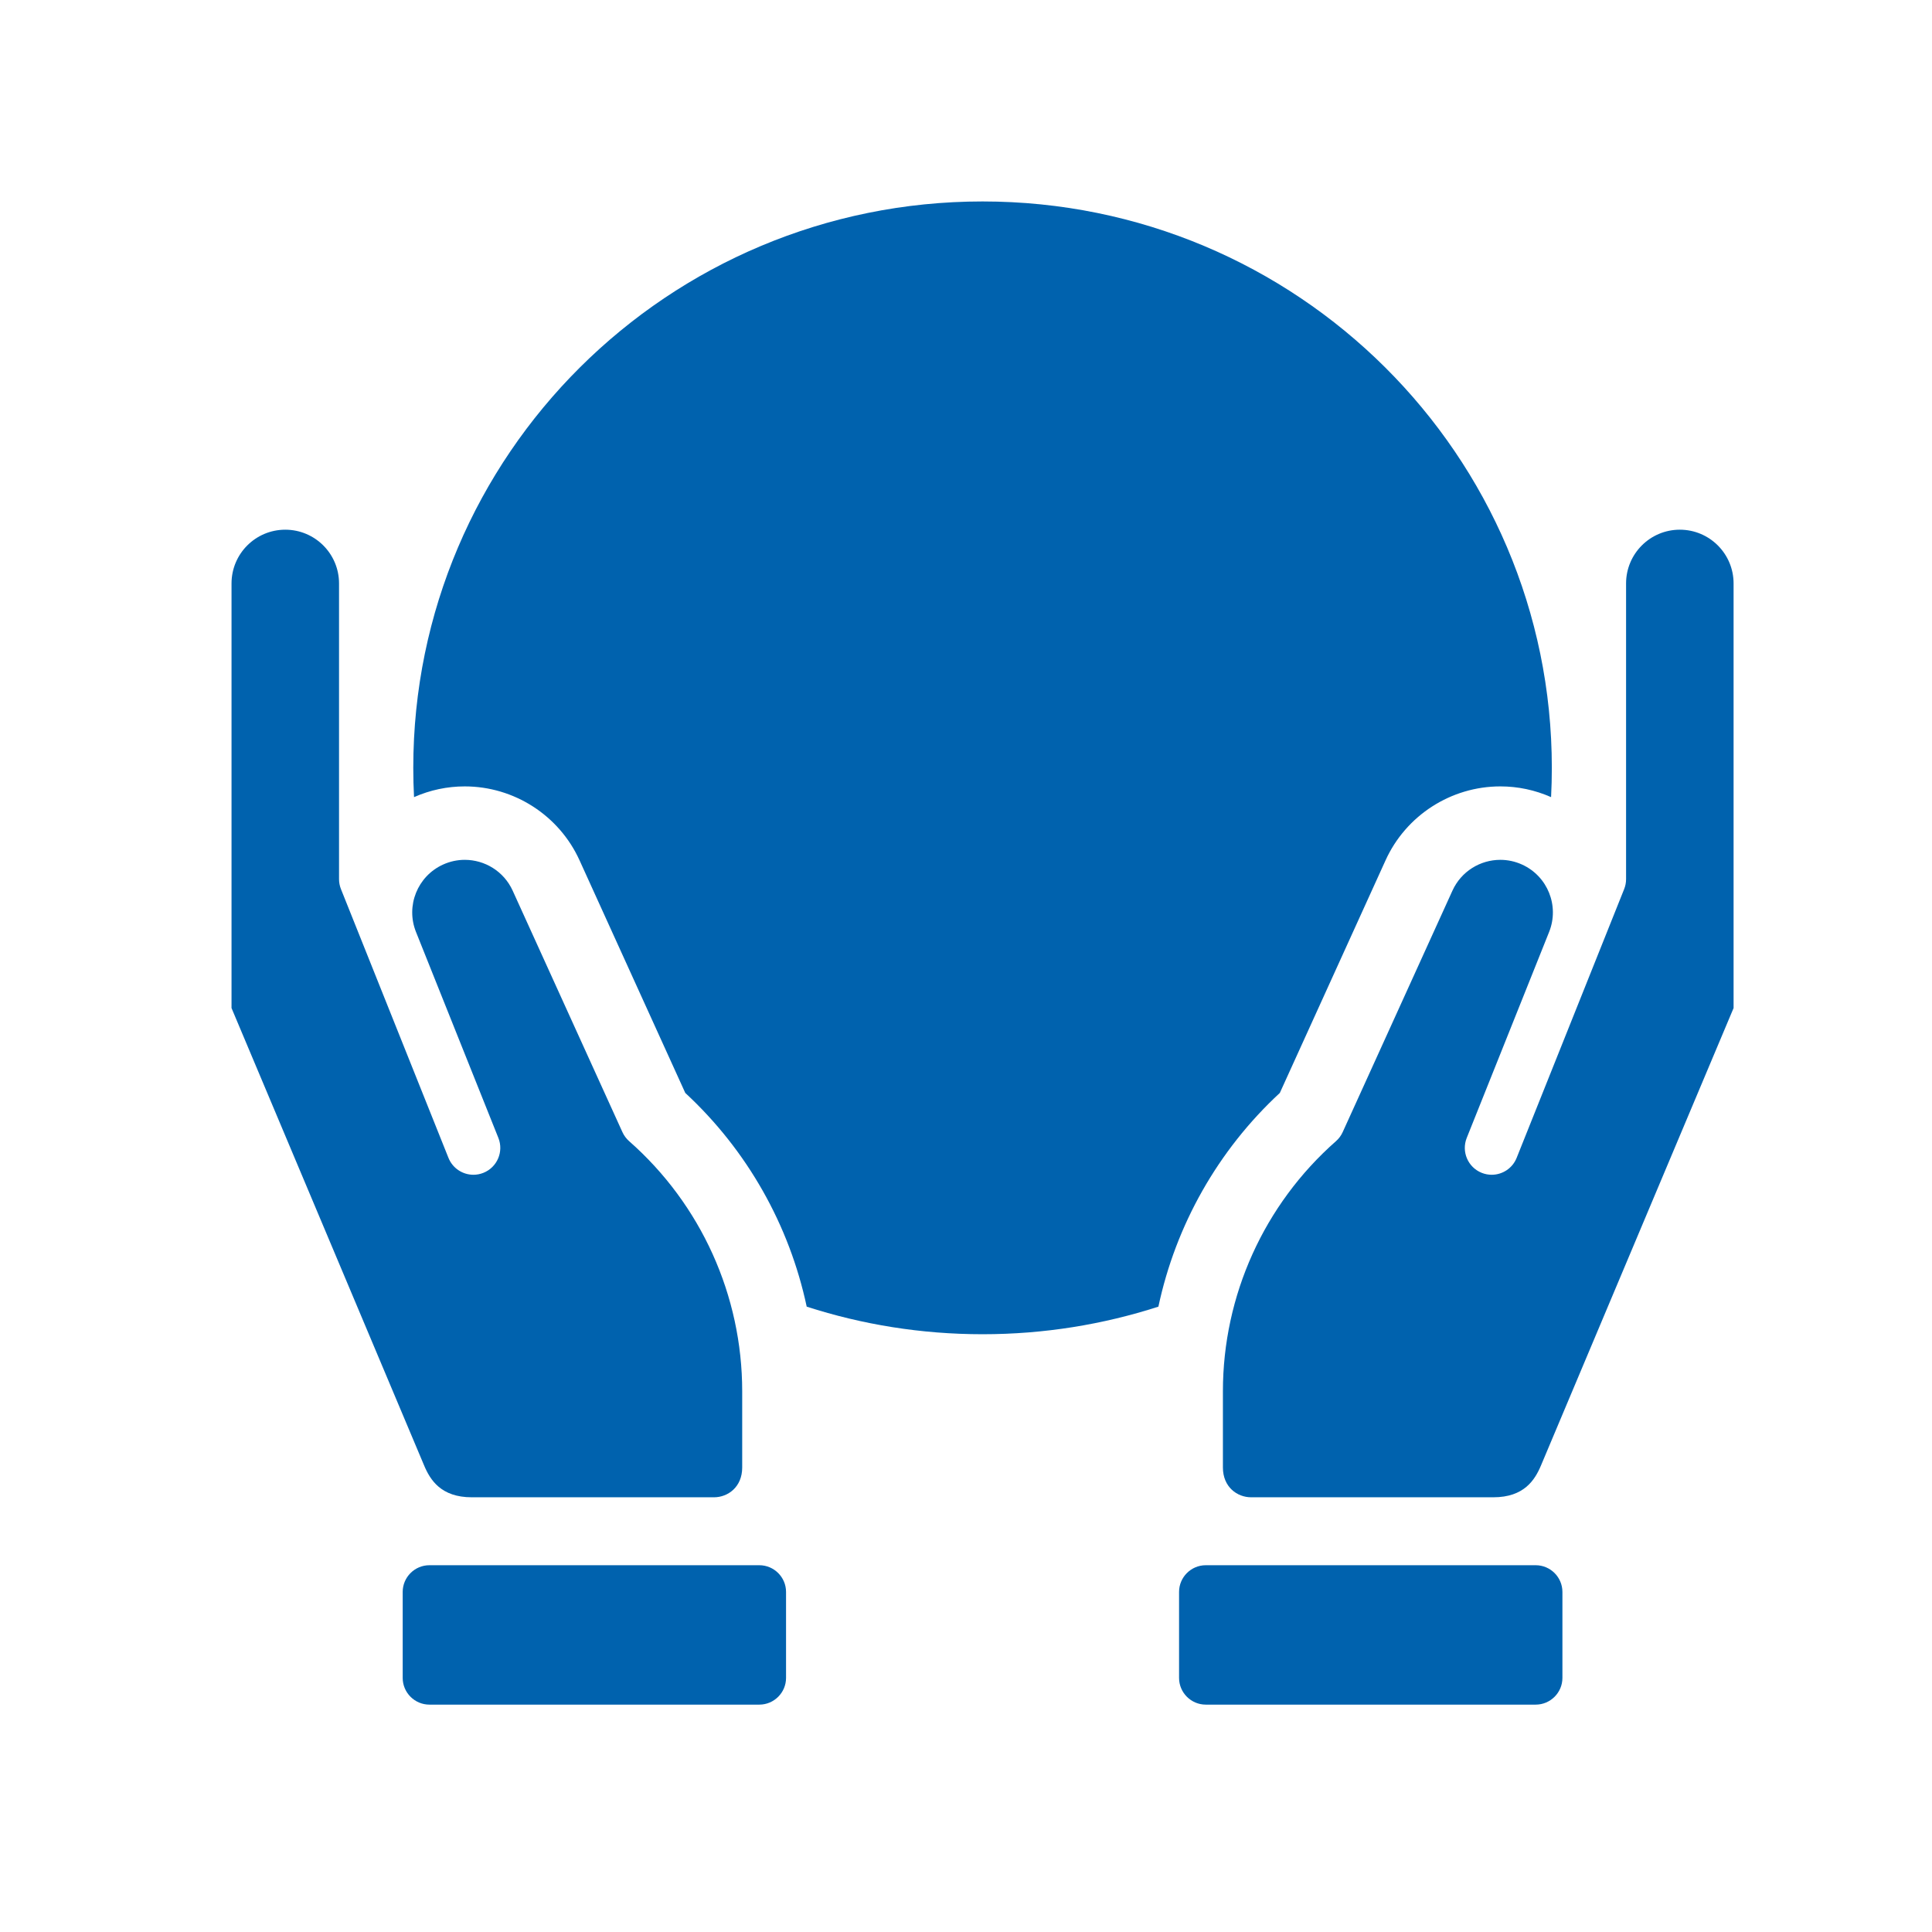
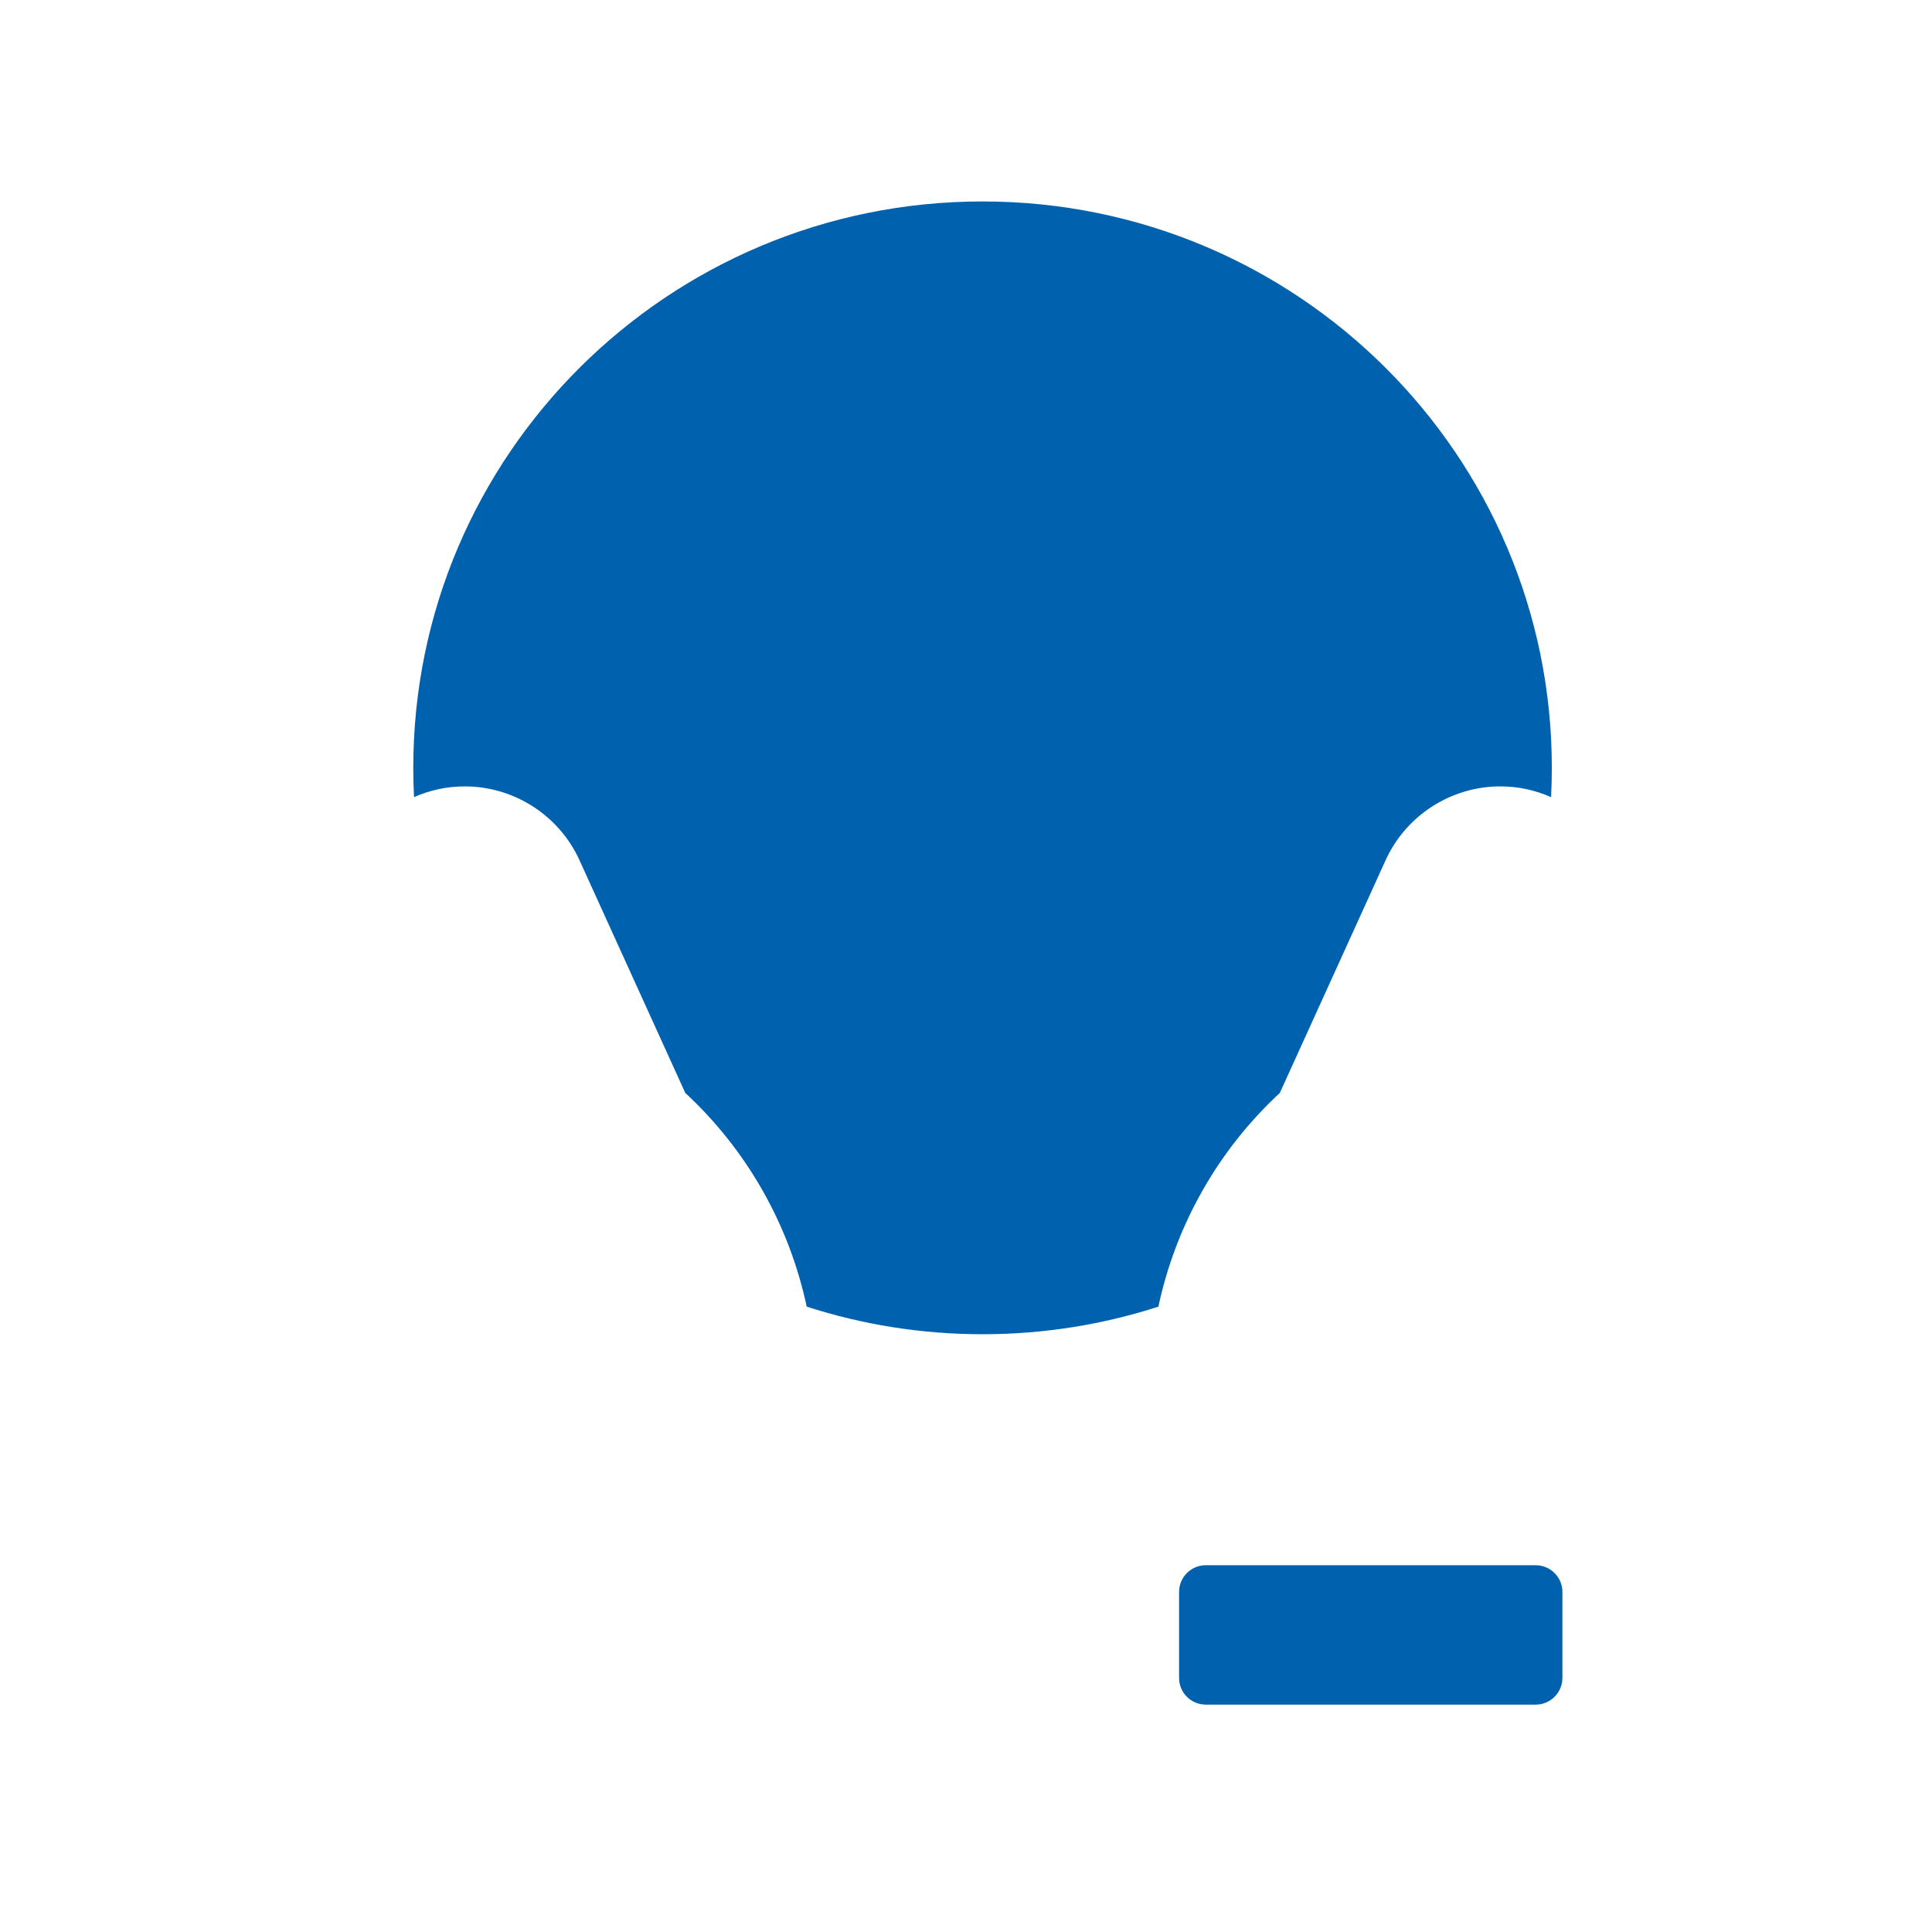
<svg xmlns="http://www.w3.org/2000/svg" version="1.1" x="0px" y="0px" viewBox="0 0 481.89 481.89" style="enable-background:new 0 0 481.89 481.89;" xml:space="preserve">
  <style type="text/css">
	.st0{fill:#0062AE;}
	.st1{fill:#FFFFFF;}
	.st2{fill:none;}
	.st3{display:none;fill:#0062AE;}
	.st4{fill:#940E07;}
</style>
  <g id="Blaue_Umrandung">
</g>
  <g id="Blauer_Hintergrund">
</g>
  <g id="Ebene_1">
    <g>
-       <path class="st0" d="M100.442,397.063c0-3.661,2.995-6.656,6.656-6.656h82.305c3.661,0,6.656,2.995,6.656,6.656v21.457    c0,3.661-2.995,6.656-6.656,6.656h-82.305c-3.661,0-6.656-2.995-6.656-6.656V397.063z" />
-     </g>
-     <path class="st0" d="M178.089,373.462c3.448,0,7.034-2.537,7.034-7.426c0-4.889,0-19.022,0-19.022   c-0.003-23.876-10.274-46.598-28.197-62.373c-0.712-0.626-1.283-1.396-1.676-2.258l-27.375-60.227   c-2.197-4.833-6.962-7.691-11.947-7.691c-1.815,0-3.659,0.379-5.419,1.179c-6.379,2.9-9.352,10.303-6.75,16.809l20.548,51.369   c1.375,3.438-0.297,7.339-3.735,8.714c-0.816,0.327-1.659,0.481-2.487,0.481c-2.661,0-5.178-1.595-6.227-4.216l-26.816-67.04   c-0.316-0.792-0.479-1.637-0.478-2.489v-73.744c0-7.405-6.003-13.408-13.408-13.408c-7.405,0-13.408,6.003-13.408,13.408v105.91   c0,0,46.478,110.356,48.015,114.033c1.537,3.677,4.238,7.992,11.91,7.992C122.527,373.462,175.724,373.462,178.089,373.462z" />
+       </g>
    <g>
      <path class="st0" d="M389.706,397.063c0-3.661-2.995-6.656-6.656-6.656h-82.305c-3.661,0-6.656,2.995-6.656,6.656v21.457    c0,3.661,2.995,6.656,6.656,6.656h82.305c3.661,0,6.656-2.995,6.656-6.656V397.063z" />
    </g>
    <path class="st0" d="M319.222,272.605l26.377-58.03c5.088-11.193,16.322-18.427,28.623-18.428c4.384,0,8.639,0.905,12.657,2.677   c0.124-2.42,0.187-4.855,0.187-7.305c0-78.023-63.572-141.272-141.992-141.272c-78.42,0-141.992,63.25-141.992,141.272   c0,2.45,0.063,4.886,0.187,7.306c4.019-1.772,8.274-2.677,12.659-2.677c12.298,0,23.533,7.233,28.621,18.428l26.376,58.028   c15.458,14.313,25.961,32.987,30.288,53.308c13.814,4.46,28.552,6.88,43.86,6.88c15.309,0,30.047-2.42,43.861-6.88   C293.261,305.596,303.761,286.925,319.222,272.605z" />
-     <path class="st0" d="M432.4,145.527c0-7.405-6.003-13.408-13.408-13.408c-7.405,0-13.408,6.003-13.408,13.408v73.744   c0.001,0.853-0.161,1.698-0.478,2.489l-26.816,67.04c-1.048,2.622-3.566,4.216-6.227,4.216c-0.828,0-1.671-0.155-2.487-0.481   c-3.438-1.375-5.11-5.276-3.735-8.714l20.548-51.369c2.602-6.507-0.37-13.909-6.75-16.809c-1.76-0.8-3.604-1.179-5.419-1.179   c-4.985,0-9.75,2.857-11.947,7.691l-27.375,60.227c-0.393,0.863-0.964,1.633-1.676,2.258   c-17.922,15.776-28.194,38.497-28.197,62.373c0,0,0,14.133,0,19.022c0,4.889,3.586,7.426,7.034,7.426c2.365,0,55.562,0,60.415,0   c7.673,0,10.373-4.314,11.91-7.992c1.538-3.677,48.015-114.033,48.015-114.033V145.527z" />
  </g>
  <g id="Hilfslinien">
</g>
</svg>